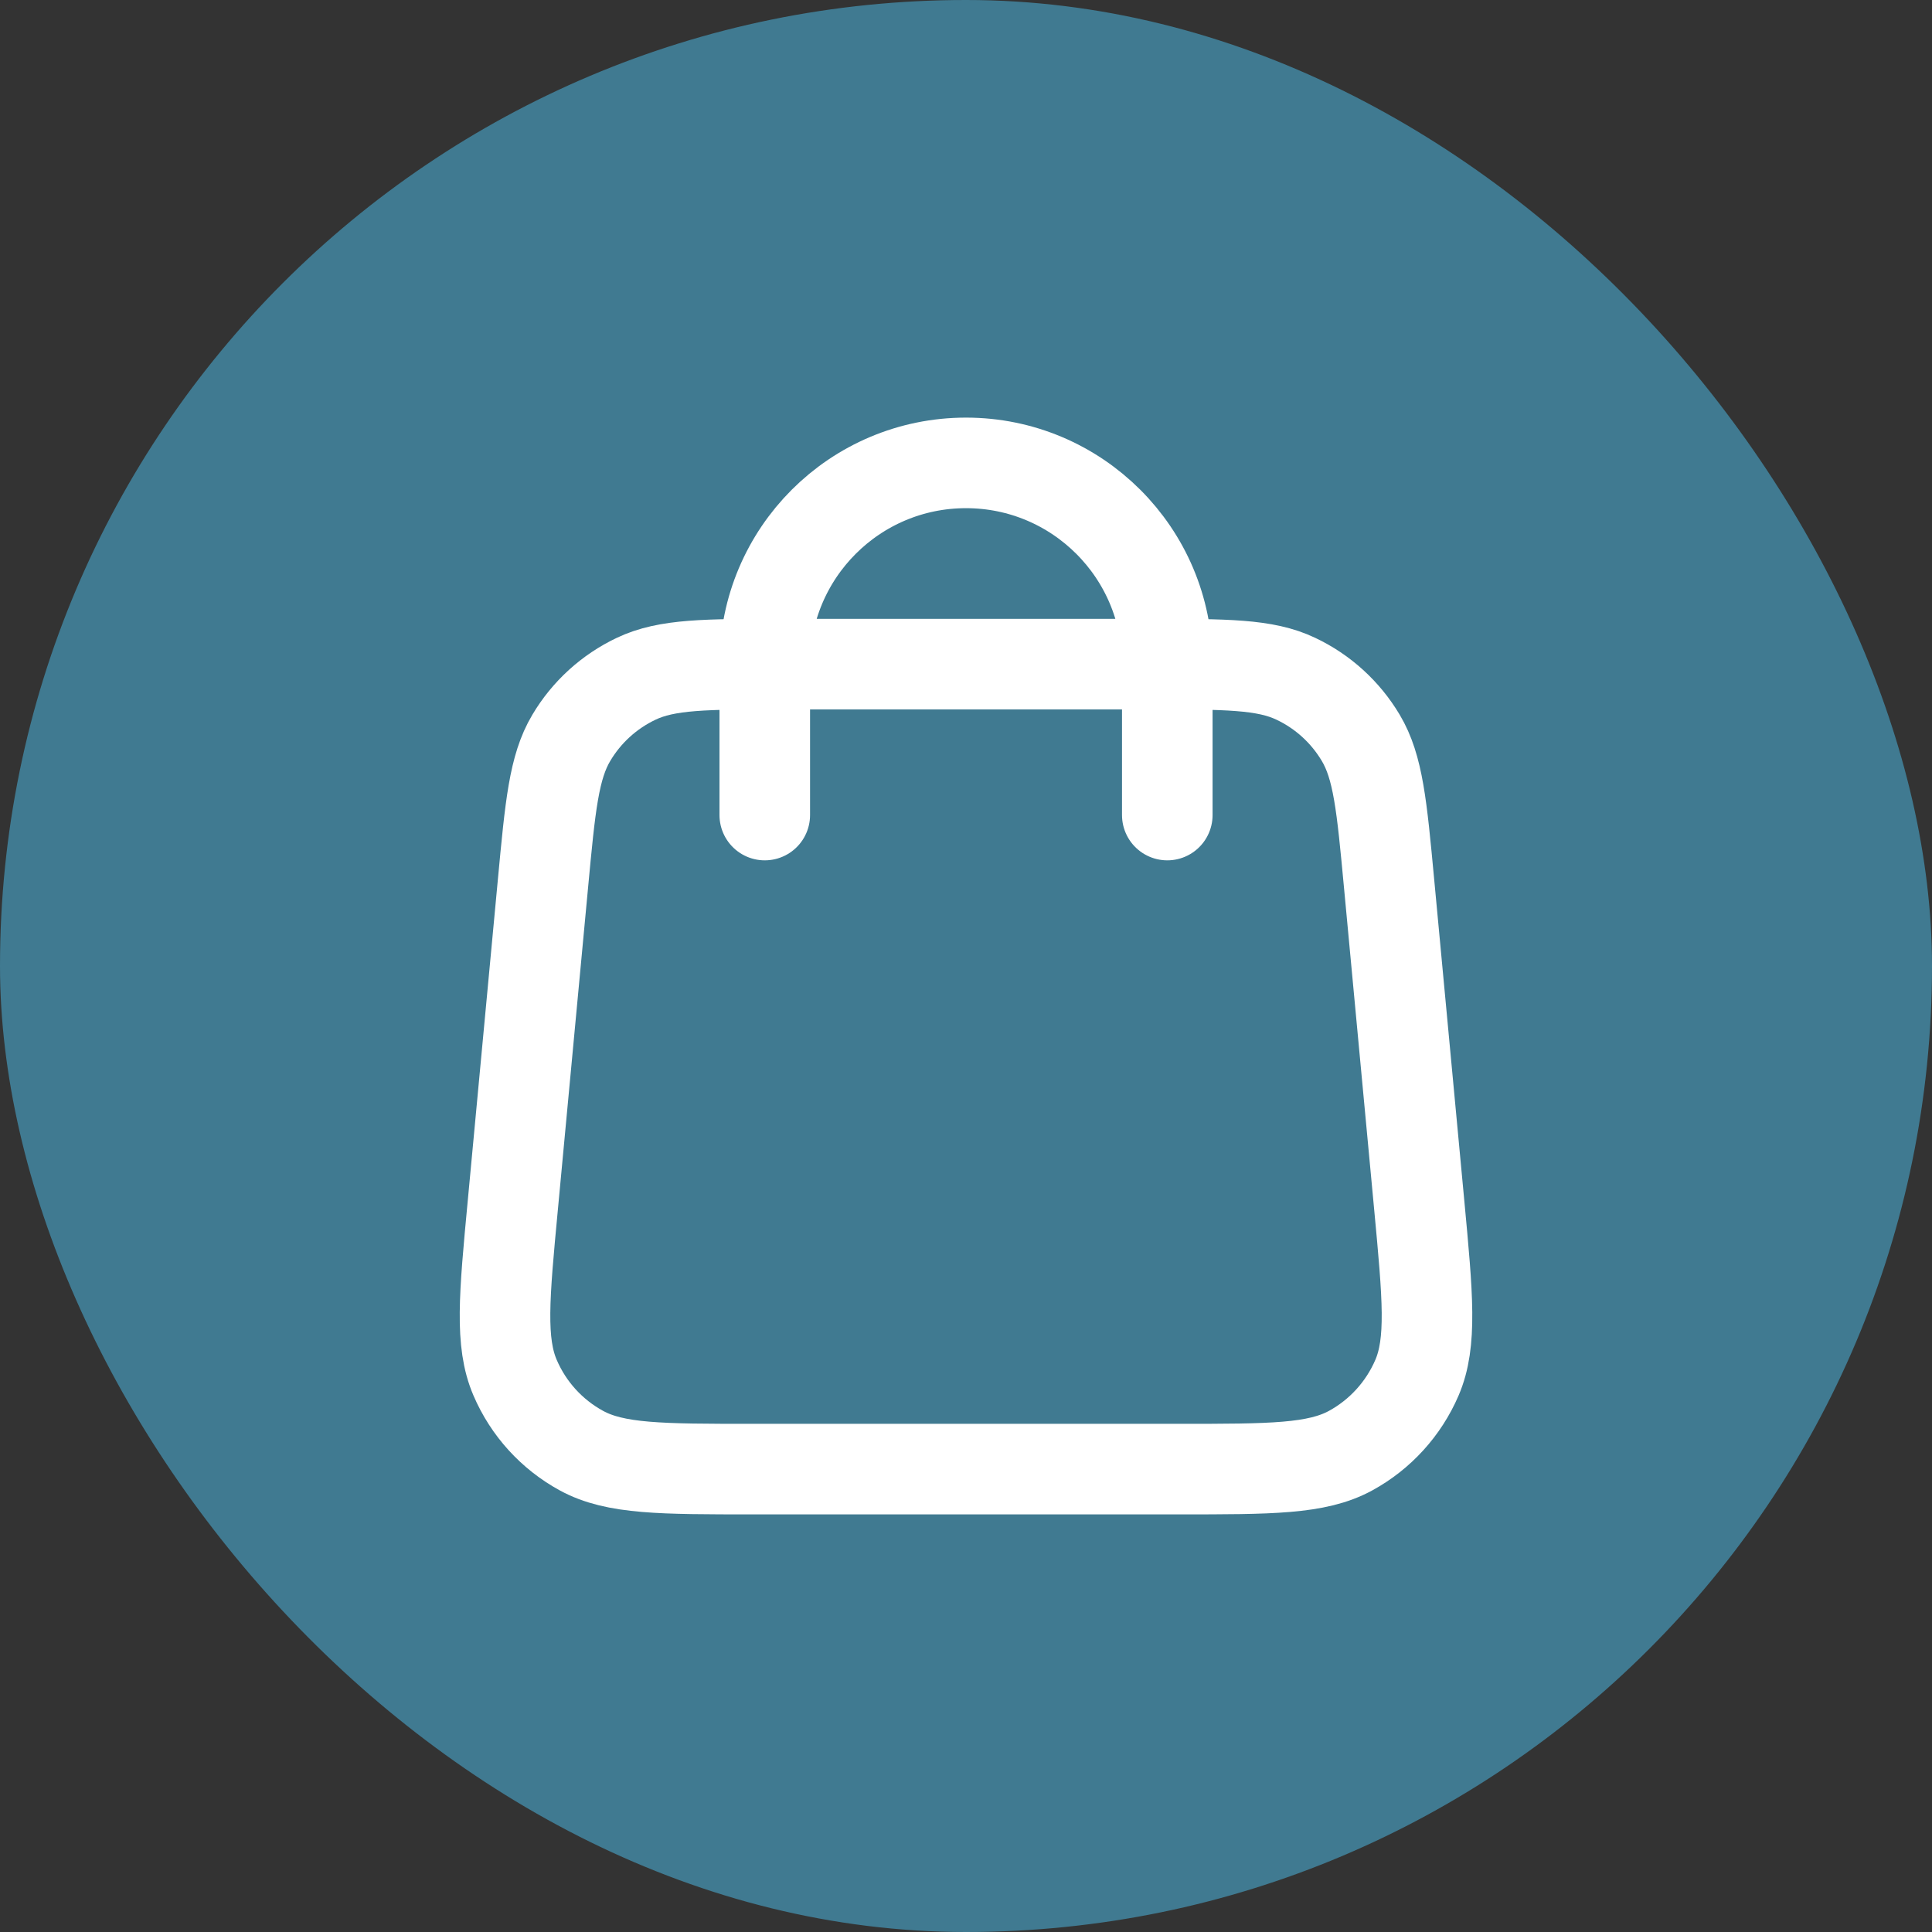
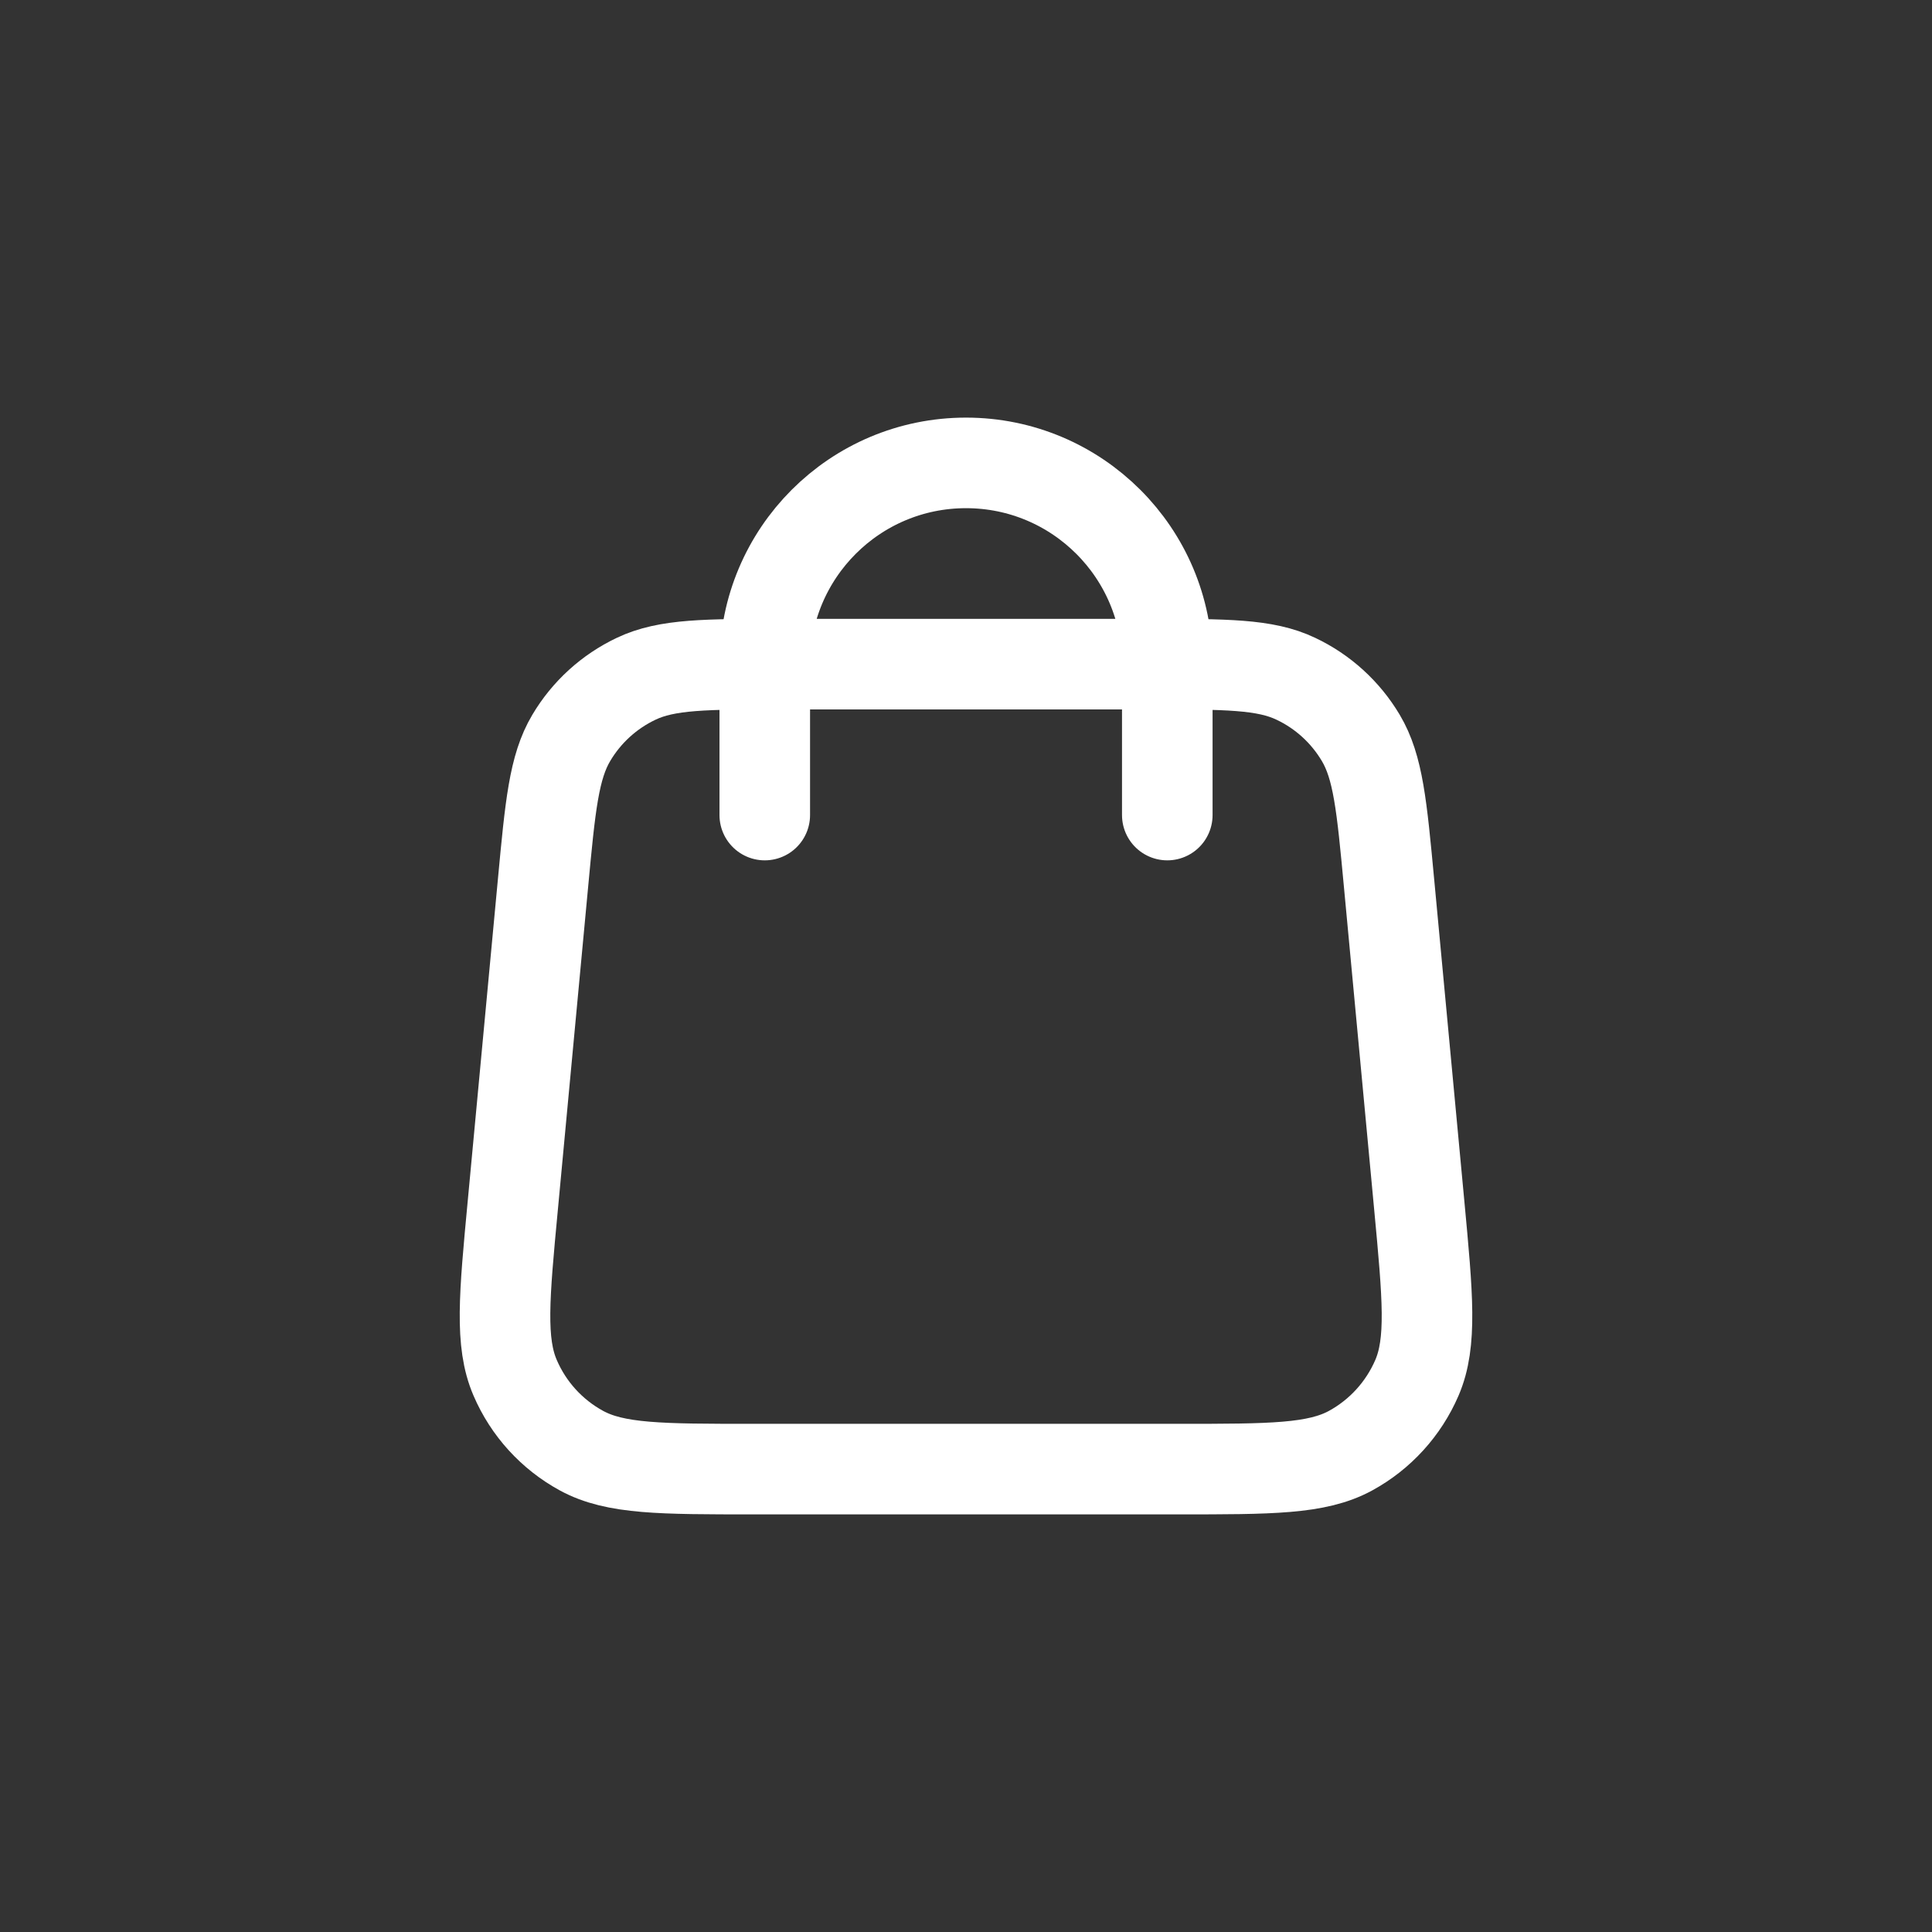
<svg xmlns="http://www.w3.org/2000/svg" width="32" height="32" viewBox="0 0 32 32" fill="none">
  <rect x="0" y="0" width="32" height="32" fill="#333333" stroke="none" />
-   <rect width="32" height="32" rx="16" fill="#407A91" />
  <path d="M19.334 13.5V11C19.334 9.159 17.841 7.667 16 7.667C14.159 7.667 12.667 9.159 12.667 11V13.5M8.994 14.627L8.494 19.96C8.351 21.476 8.28 22.235 8.532 22.82C8.753 23.335 9.14 23.76 9.632 24.028C10.192 24.333 10.953 24.333 12.476 24.333H19.524C21.047 24.333 21.809 24.333 22.369 24.028C22.86 23.76 23.247 23.335 23.469 22.82C23.72 22.235 23.649 21.476 23.507 19.96L23.007 14.627C22.887 13.346 22.827 12.706 22.539 12.222C22.285 11.795 21.911 11.454 21.462 11.242C20.954 11 20.311 11 19.024 11L12.976 11C11.69 11 11.047 11 10.538 11.242C10.09 11.454 9.715 11.795 9.462 12.222C9.174 12.706 9.114 13.346 8.994 14.627Z" stroke="white" stroke-width="1.5" stroke-linecap="round" stroke-linejoin="round" />
</svg>